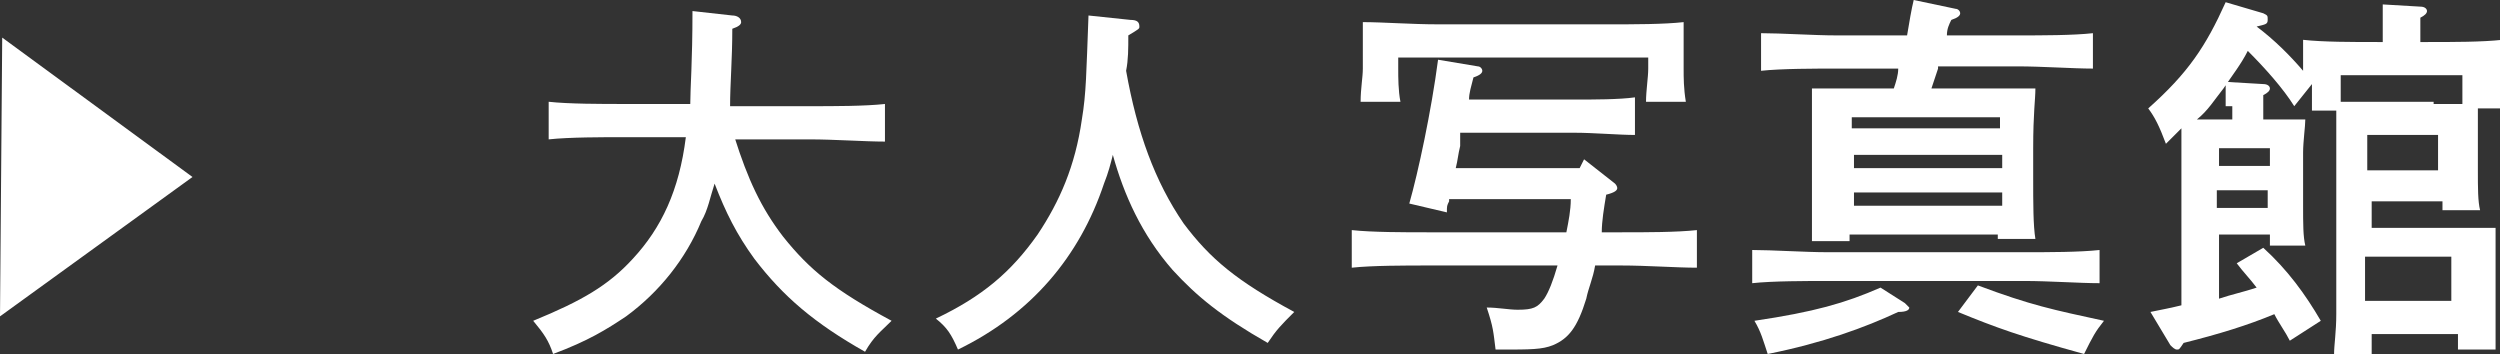
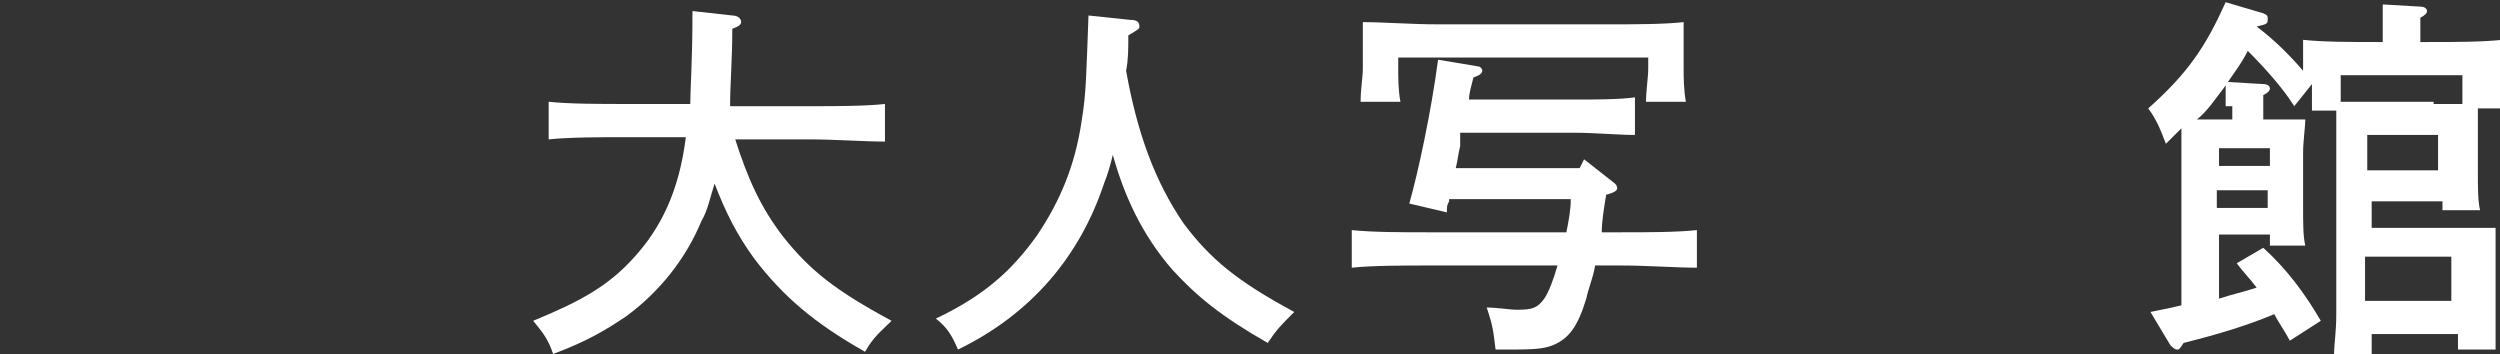
<svg xmlns="http://www.w3.org/2000/svg" version="1.1" id="レイヤー_1" x="0px" y="0px" viewBox="0 0 113 16" style="enable-background:new 0 0 113 16;" xml:space="preserve">
  <rect x="0" y="0" width="113" height="16" fill="#333333" stroke="none" />
  <style type="text/css">
	.st0{fill:#FFFFFF;}
</style>
  <g>
    <g>
      <path class="st0" d="M33.2,6.2c0.6,1.9,1.2,3.2,2.2,4.5c1.2,1.5,2.3,2.4,4.9,3.8c-0.5,0.5-0.8,0.7-1.2,1.4c-2.3-1.3-3.7-2.5-5-4.2    c-0.8-1.1-1.3-2.1-1.8-3.4C32.1,8.9,32,9.5,31.7,10c-0.7,1.7-1.9,3.2-3.4,4.3c-0.9,0.6-1.7,1.1-3.3,1.7c-0.2-0.6-0.4-0.9-0.9-1.5    c2.2-0.9,3.4-1.6,4.5-2.8c1.3-1.4,2.1-3.1,2.4-5.5h-2.8c-0.9,0-2.5,0-3.4,0.1V4.6c0.9,0.1,2.4,0.1,3.4,0.1h3    c0-0.7,0.1-1.9,0.1-4.2l1.8,0.2c0.2,0,0.4,0.1,0.4,0.3c0,0.1-0.1,0.2-0.4,0.3c0,1.4-0.1,2.5-0.1,3.5h3.6c1.1,0,2.5,0,3.4-0.1v1.7    c-0.9,0-2.3-0.1-3.4-0.1H33.2z" />
      <path class="st0" d="M51.1,0.9c0.3,0,0.4,0.1,0.4,0.3c0,0.1,0,0.1-0.5,0.4C51,2.2,51,2.7,50.9,3.2c0.5,2.8,1.3,5,2.6,6.9    c1.2,1.6,2.4,2.6,5,4c-0.6,0.6-0.8,0.8-1.2,1.4c-2.1-1.2-3.2-2.1-4.3-3.3c-1.4-1.6-2.2-3.4-2.7-5.2c-0.1,0.4-0.2,0.8-0.4,1.3    c-1.1,3.3-3.3,5.9-6.6,7.5c-0.3-0.7-0.5-1-1-1.4c2.1-1,3.4-2.1,4.6-3.8c1-1.5,1.7-3.1,2-5.2c0.2-1.2,0.2-2.1,0.3-4.7L51.1,0.9z" />
      <path class="st0" d="M71.6,7.2L73,8.3c0.1,0.1,0.1,0.2,0.1,0.2c0,0.1-0.1,0.2-0.5,0.3c-0.1,0.6-0.2,1.2-0.2,1.7h0.9    c1.1,0,2.5,0,3.4-0.1v1.7c-0.9,0-2.3-0.1-3.4-0.1h-1.2c-0.1,0.6-0.3,1-0.4,1.5c-0.4,1.3-0.8,1.8-1.5,2.1c-0.5,0.2-1,0.2-2.4,0.2    h-0.2c-0.1-0.8-0.1-1-0.4-1.9c0.5,0,1,0.1,1.4,0.1c0.7,0,0.9-0.1,1.2-0.5c0.2-0.3,0.4-0.8,0.6-1.5h-5.9c-0.9,0-2.5,0-3.4,0.1v-1.7    c0.9,0.1,2.4,0.1,3.4,0.1h6.3c0.1-0.5,0.2-1,0.2-1.5h-5.5l0,0.1c-0.1,0.2-0.1,0.2-0.1,0.5l-1.7-0.4C64.1,7.8,64.7,5,65,2.7L66.8,3    C66.9,3,67,3.1,67,3.2c0,0.1-0.1,0.2-0.4,0.3c-0.1,0.4-0.2,0.7-0.2,1h4.8c0.8,0,2,0,2.7-0.1v1.7c-0.7,0-1.9-0.1-2.7-0.1h-5.2    C66,6.3,66,6.4,66,6.6c-0.1,0.4-0.1,0.6-0.2,1h5.6L71.6,7.2z M61.6,2.3c0-0.4,0-0.7,0-1.3c0.9,0,2.2,0.1,3.4,0.1h7.7    c1.2,0,2.5,0,3.4-0.1c0,0.6,0,0.9,0,1.3v0.8c0,0.4,0,0.9,0.1,1.5h-1.8c0-0.5,0.1-1.1,0.1-1.5V2.6H63.2v0.5c0,0.4,0,1,0.1,1.5h-1.8    c0-0.6,0.1-1.1,0.1-1.5V2.3z" />
-       <path class="st0" d="M94.9,12.8c-0.9,0-2.3-0.1-3.4-0.1h-8.9c-0.9,0-2.5,0-3.4,0.1v-1.5c0.9,0,2.4,0.1,3.4,0.1h8.9    c1.1,0,2.5,0,3.4-0.1V12.8z M86.1,13.7c0.1,0.1,0.2,0.2,0.2,0.2c0,0.1-0.1,0.2-0.5,0.2c-1.5,0.7-3.4,1.4-5.9,1.9    c-0.2-0.6-0.3-1-0.6-1.5c2.7-0.4,4.1-0.8,5.7-1.5L86.1,13.7z M87.6,3.1c-0.1,0.3-0.2,0.6-0.3,0.9h2.7c0.8,0,1.4,0,2,0    c0,0.5-0.1,1.1-0.1,2.7V8c0,1.2,0,2.2,0.1,2.8h-1.7v-0.2h-6.7v0.3h-1.7c0-0.6,0-1.6,0-2.7V6.7c0-1,0-2.2,0-2.7c0.6,0,1.2,0,2,0    h1.7c0.1-0.3,0.2-0.6,0.2-0.9H83c-0.9,0-2.5,0-3.4,0.1V1.5c0.9,0,2.4,0.1,3.4,0.1h3.2C86.3,1,86.4,0.4,86.5,0l1.9,0.4    c0.1,0,0.2,0.1,0.2,0.2c0,0.1-0.1,0.2-0.4,0.3C88.1,1.1,88,1.3,88,1.6h3.2c1.1,0,2.5,0,3.4-0.1v1.6c-0.9,0-2.3-0.1-3.4-0.1H87.6z     M90.4,5.8V5.3h-6.7v0.5H90.4z M83.8,7.6h6.7V7h-6.7V7.6z M83.8,9.3h6.7V8.7h-6.7V9.3z M89.4,12.9c2.4,0.9,3.4,1.1,5.7,1.6    c-0.4,0.5-0.5,0.7-0.9,1.5c-2.9-0.8-4-1.2-5.7-1.9L89.4,12.9z" />
      <path class="st0" d="M100.6,4.8c0-0.5,0-0.8,0-1.1l1.7,0.1c0.2,0,0.3,0.1,0.3,0.2s-0.1,0.2-0.3,0.3v1.1h0.7c0.5,0,0.8,0,1.2,0    c0,0.3-0.1,1-0.1,1.5v2.4c0,0.8,0,1.4,0.1,1.8h-1.6v-0.5h-2.3v2.9c0.6-0.2,1.1-0.3,1.7-0.5c-0.3-0.4-0.6-0.7-0.9-1.1l1.2-0.7    c1.1,1,1.9,2.1,2.6,3.3l-1.4,0.9c-0.2-0.4-0.5-0.8-0.7-1.2c-1.2,0.5-2.5,0.9-4.1,1.3c-0.2,0.3-0.2,0.3-0.3,0.3s-0.2-0.1-0.3-0.2    l-0.9-1.5c0.5-0.1,1-0.2,1.4-0.3V8.1c0-1.5,0-2,0-2.3c-0.2,0.2-0.5,0.5-0.7,0.7c-0.3-0.8-0.5-1.2-0.8-1.6c1.8-1.6,2.6-2.8,3.5-4.8    l1.7,0.5c0.2,0.1,0.2,0.1,0.2,0.3c0,0.2-0.1,0.2-0.5,0.3c0.8,0.6,1.5,1.3,2.1,2V2.9c0-0.3,0-0.7,0-1.1c0.9,0.1,2.2,0.1,3.4,0.1    h0.2V1.3c0-0.5,0-0.8,0-1.1l1.7,0.1c0.2,0,0.3,0.1,0.3,0.2s-0.1,0.2-0.3,0.3v1.1h0.3c1.2,0,2.5,0,3.4-0.1c0,0.5,0,0.7,0,1.1v1    c0,0.3,0,0.7,0,1h-1.1c0,0.3,0,0.8,0,1.2v1.6c0,0.8,0,1.4,0.1,1.8h-1.7V9.1h-3.2v1.2h3.7c0.8,0,1.3,0,1.9,0c0,0.3,0,1,0,1.5V14    c0,0.8,0,1.4,0,1.8h-1.7v-0.7h-3.9V16h-1.7c0-0.4,0.1-1,0.1-1.8v-8c0-0.4,0-0.9,0-1.2h-1.1c0-0.3,0-0.7,0-1V3.8l-0.8,1    c-0.5-0.8-1.3-1.7-2.1-2.5c-0.3,0.6-0.7,1.1-1.1,1.7c-0.4,0.5-0.7,1-1.2,1.4c0.2,0,0.4,0,0.6,0h1V4.8z M102.6,7.5V6.7h-2.3v0.8    H102.6z M100.2,9.4h2.3V8.6h-2.3V9.4z M110,4.7c0.4,0,0.9,0,1.3,0c0-0.2,0-0.5,0-0.7V3.4h-5.5v0.5c0,0.2,0,0.5,0,0.7    c0.4,0,0.8,0,1.3,0H110z M110.2,6.1h-3.2v1.6h3.2V6.1z M106.9,13.6h3.9v-2h-3.9V13.6z" />
    </g>
-     <polygon class="st0" points="0,14.3 8.7,8 0.1,1.7  " />
  </g>
</svg>